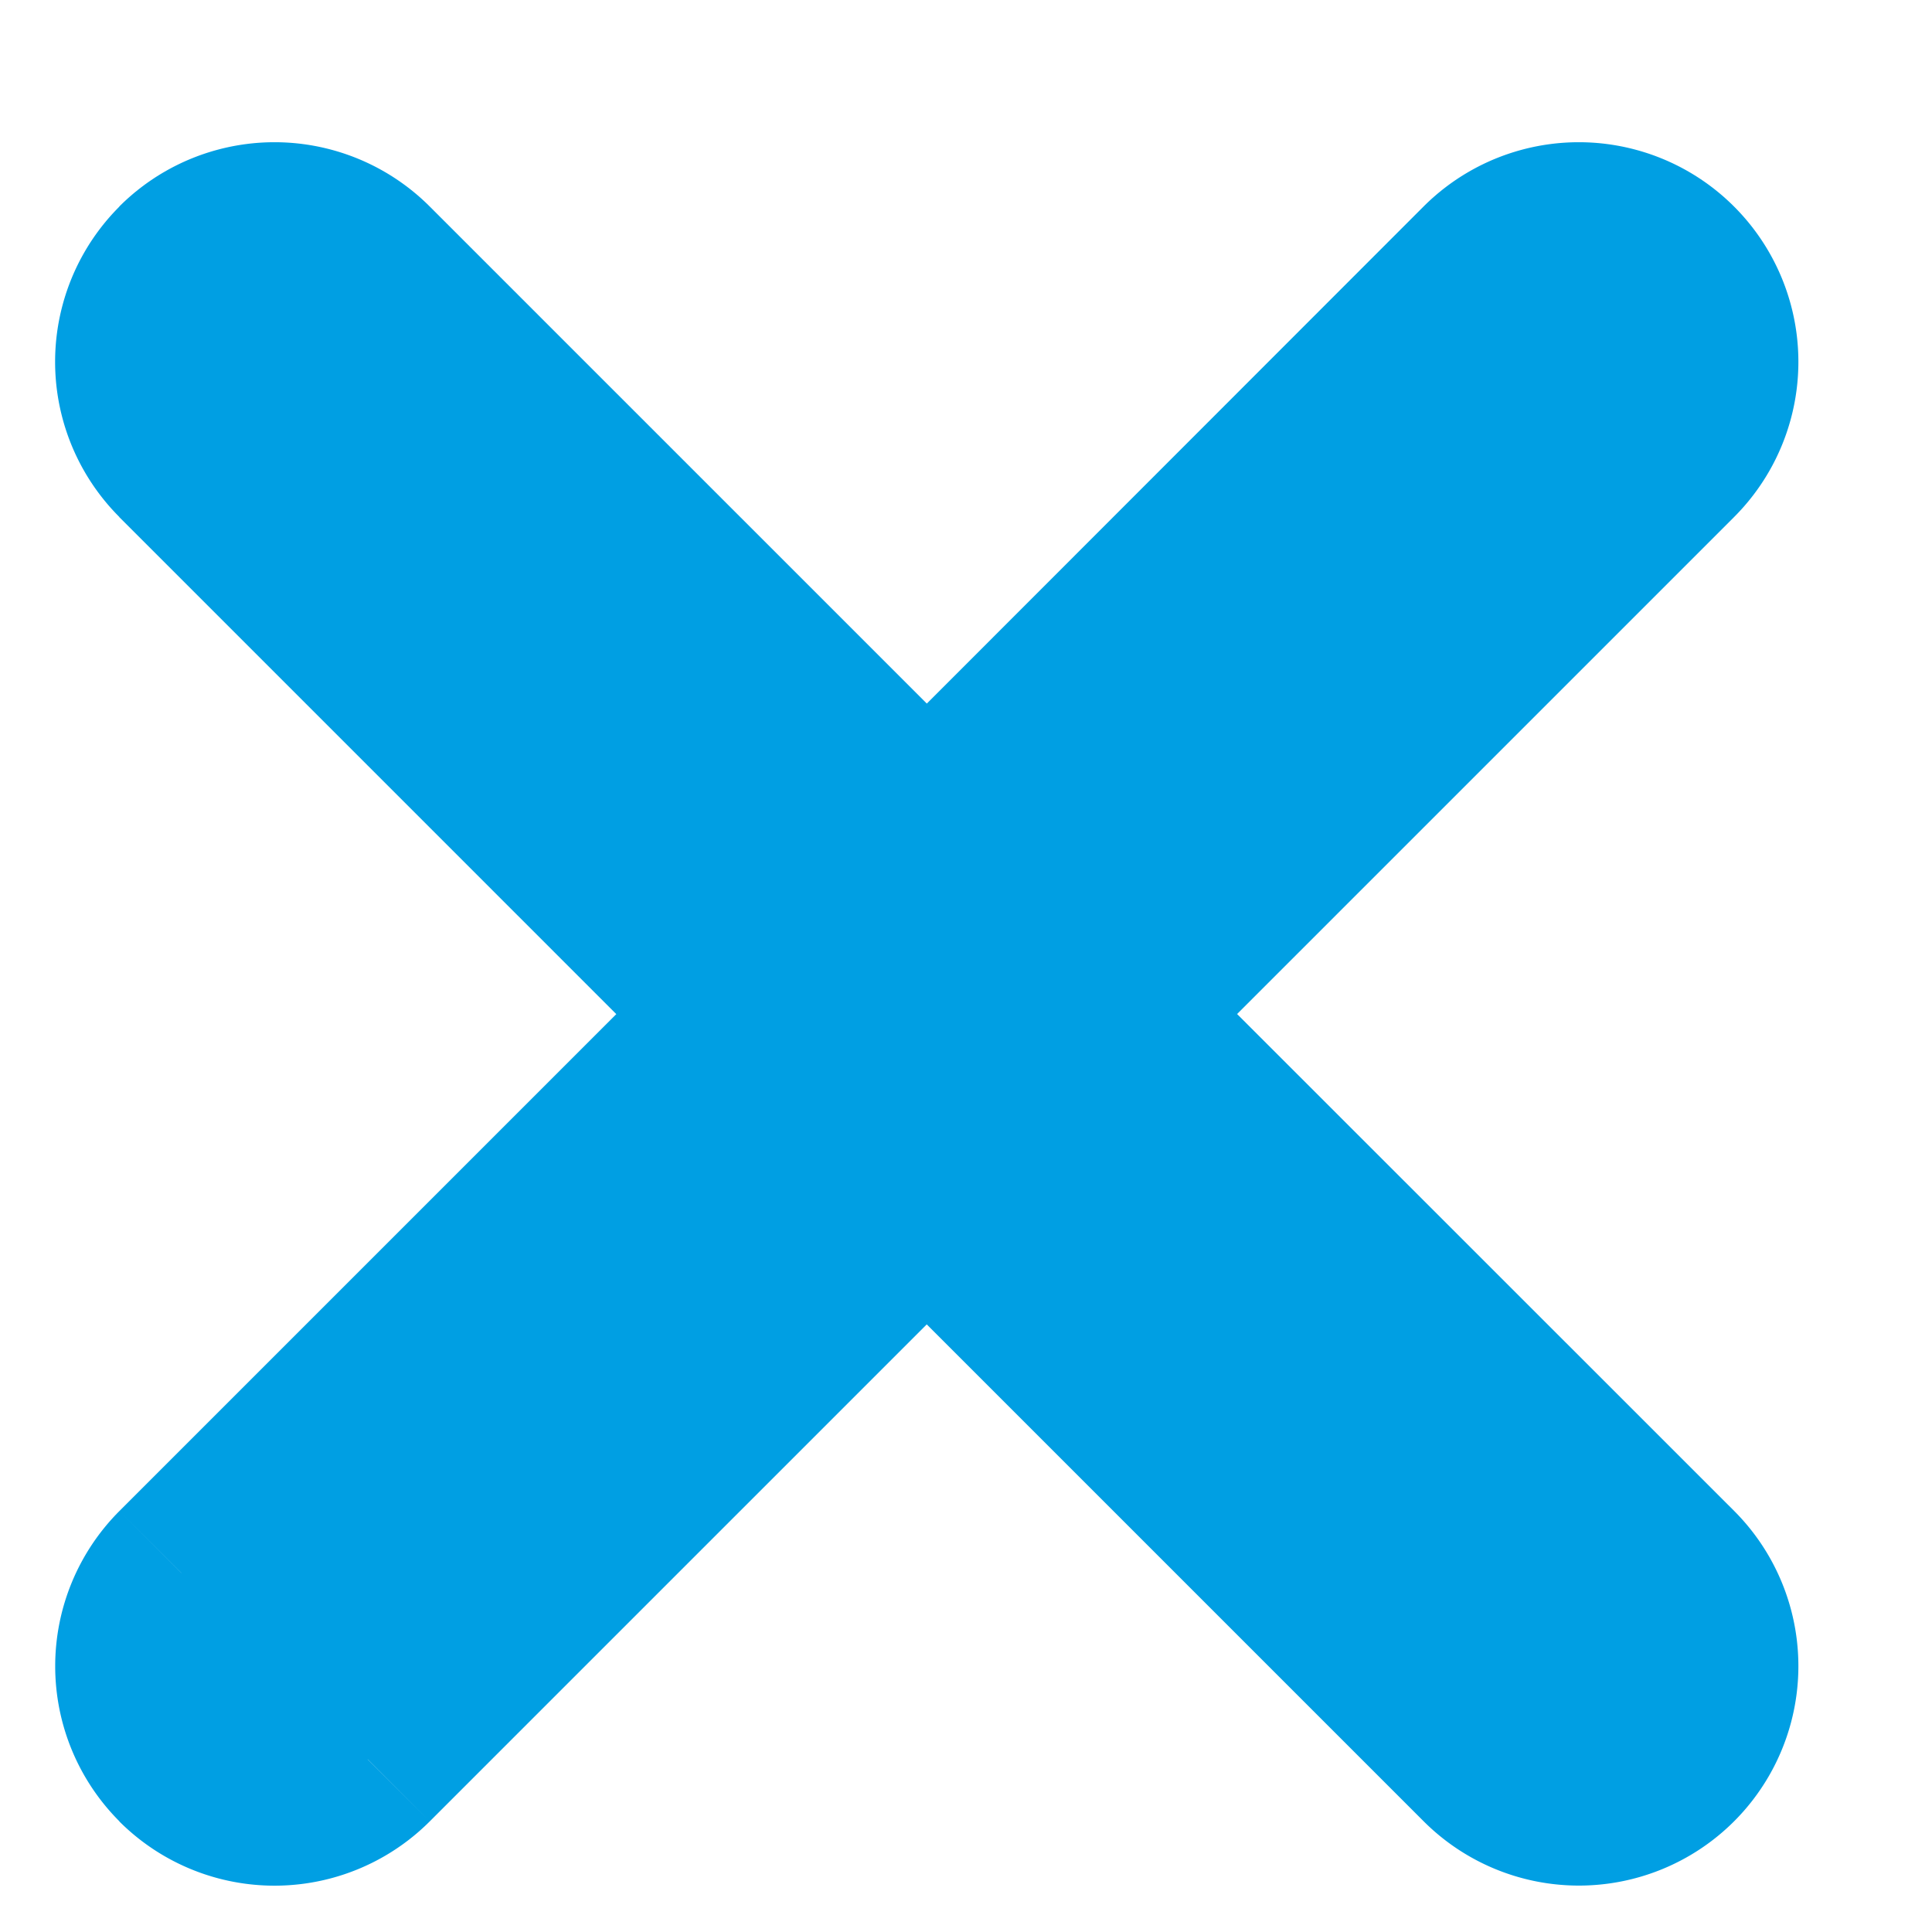
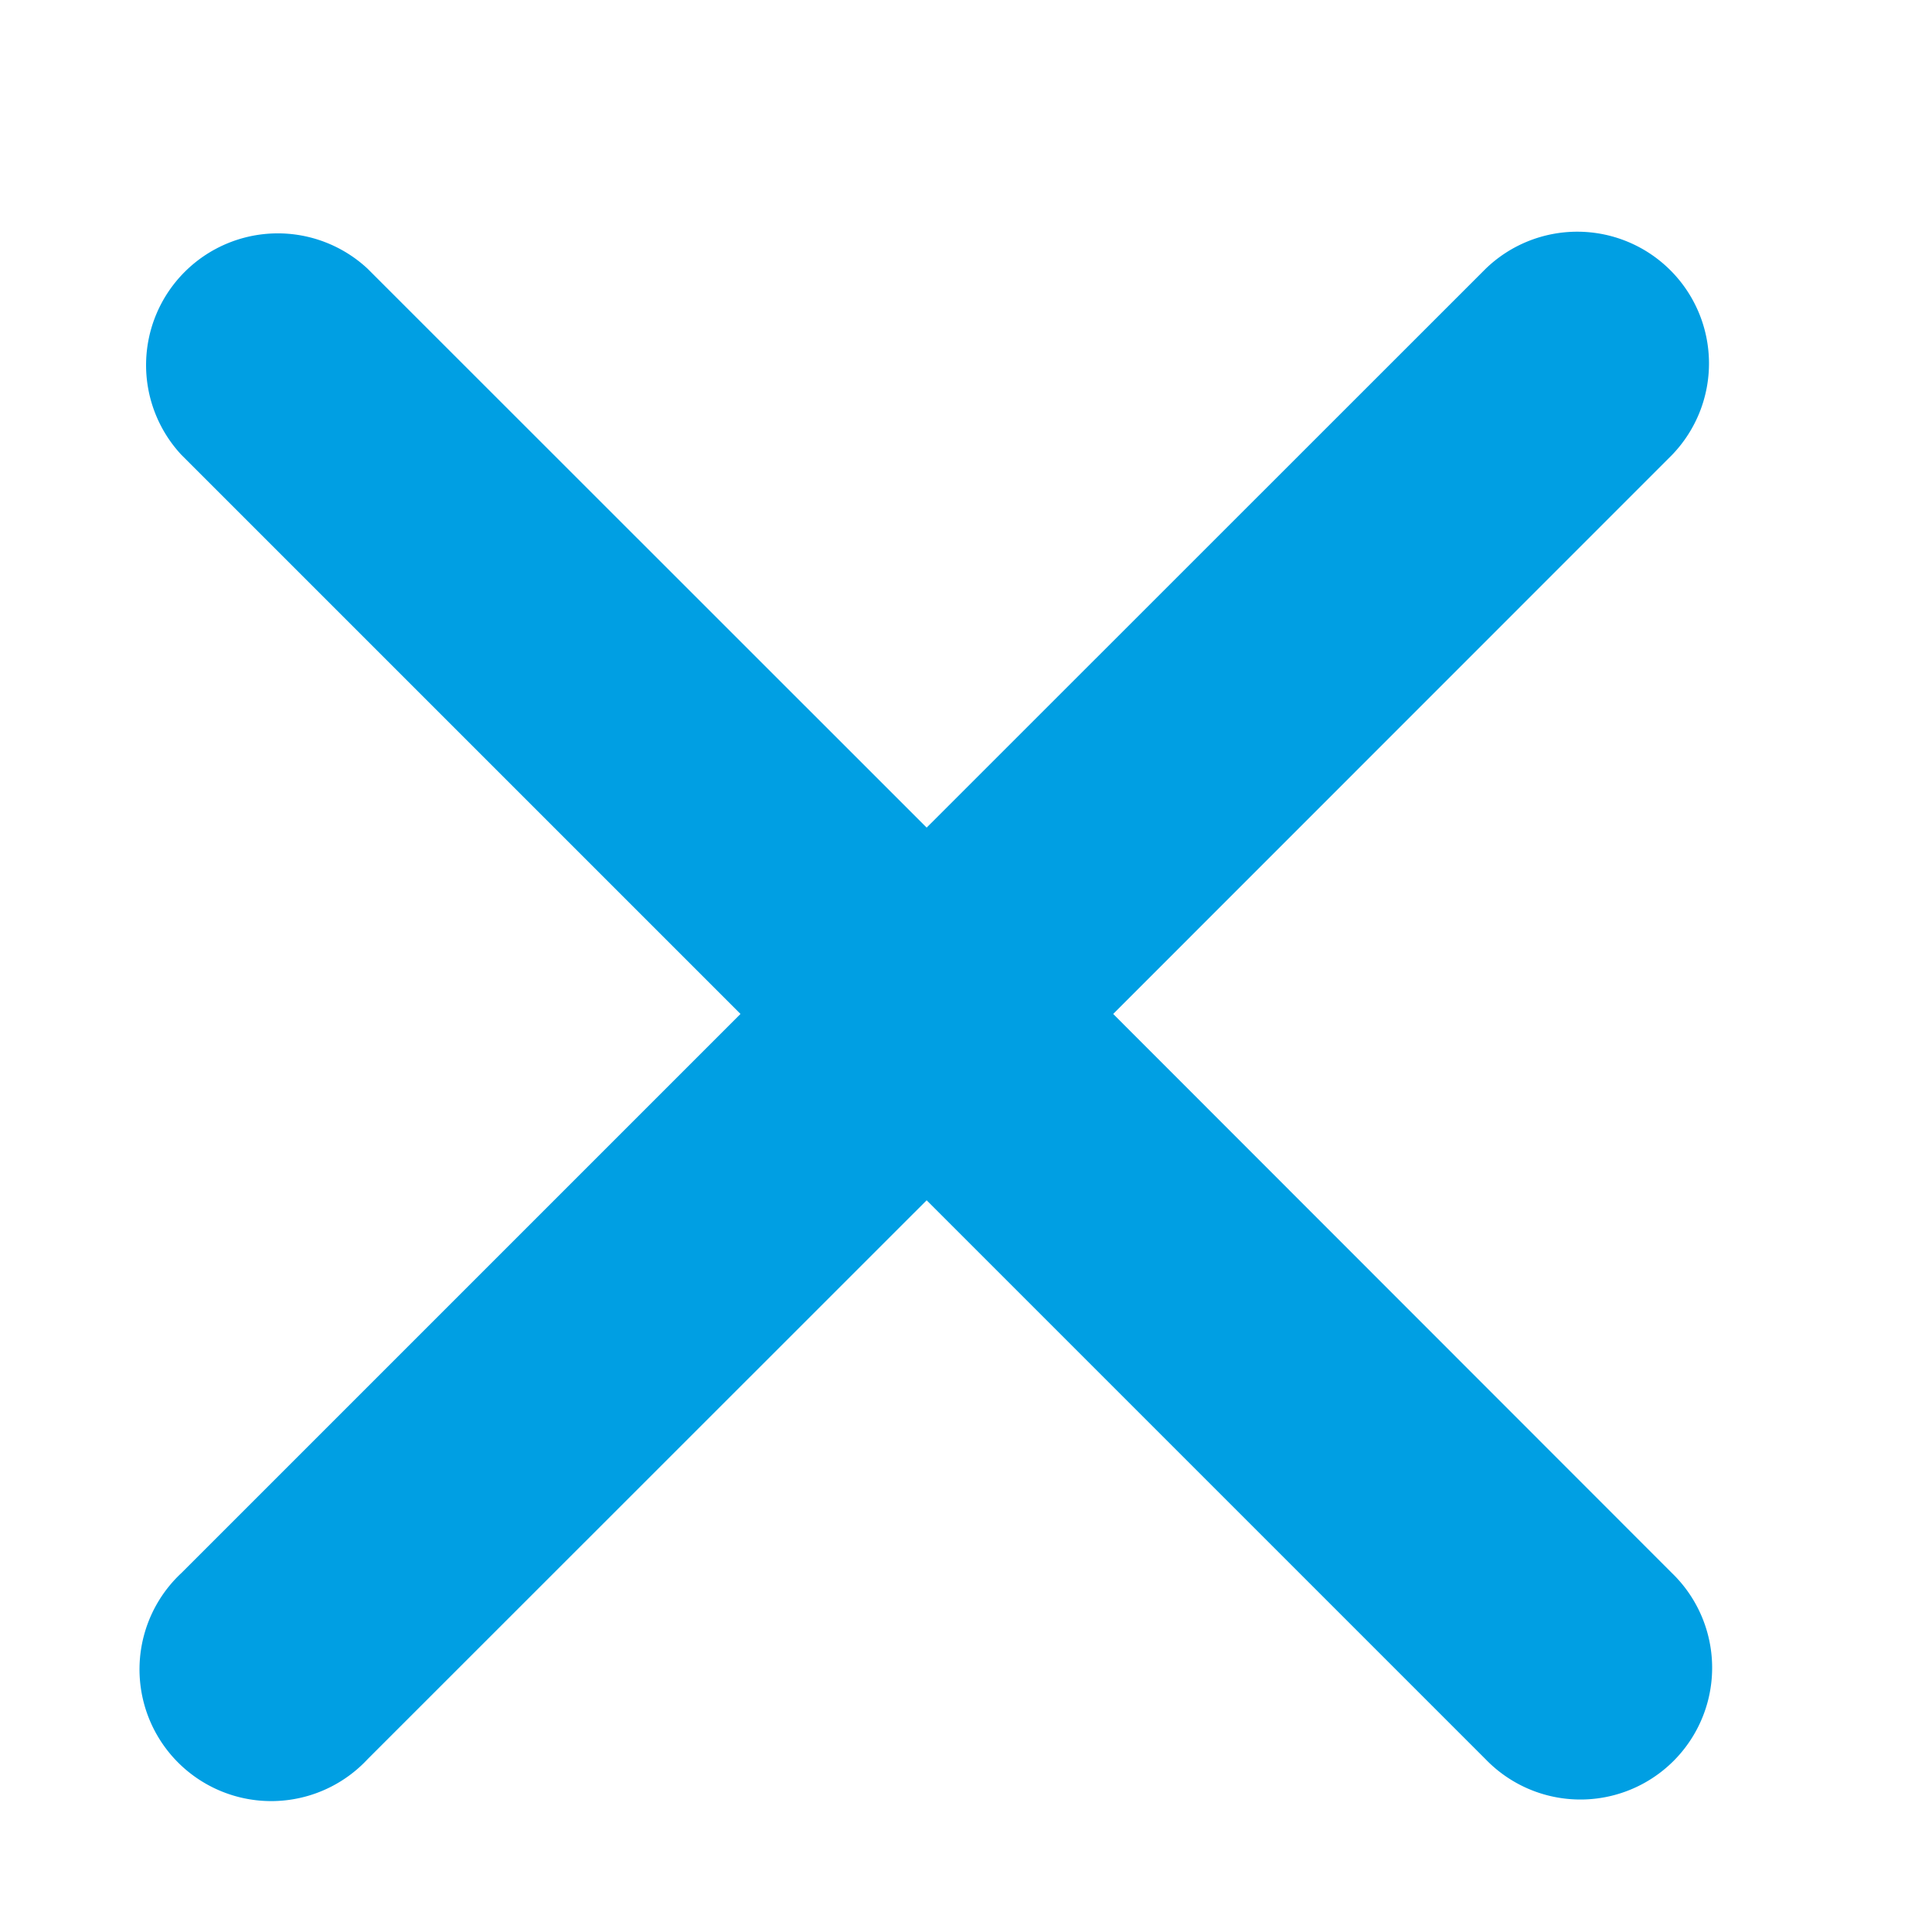
<svg xmlns="http://www.w3.org/2000/svg" fill="none" viewBox="0 0 11 11">
  <path fill="#009FE3" fill-rule="evenodd" d="M2.093 1.53a.75.75 0 00-1.06 1.06l3.183 3.183-3.183 3.183a.75.75 0 101.06 1.06l3.183-3.182 3.183 3.183a.75.75 0 101.06-1.061L6.338 5.773 9.52 2.59a.75.75 0 00-1.061-1.06L5.276 4.712 2.093 1.53z" clip-rule="evenodd" />
-   <path fill="#009FE3" d="M2.093 1.53l-.353.353.353-.353zm-1.06 1.06l-.354.354.354-.354zm3.183 3.183l.353.354a.5.5 0 000-.707l-.353.353zM1.033 8.956l.353.354-.353-.354zm1.06 1.06l.354.354-.354-.353zm3.183-3.182l.354-.354a.5.5 0 00-.707 0l.353.354zm3.183 3.183l-.353.353.353-.353zm1.06-1.061l-.353.354.354-.354zM6.338 5.773l-.354-.353a.5.5 0 000 .707l.354-.354zM9.52 2.59l.353.354-.353-.354zM8.459 1.53l.354.353-.354-.353zM5.276 4.712l-.353.354a.5.5 0 00.707 0l-.354-.354zm-3.89-2.829a.25.25 0 01.354 0l.707-.707a1.25 1.25 0 00-1.768 0l.707.707zm0 .354a.25.25 0 010-.354L.68 1.176a1.25 1.25 0 000 1.768l.707-.707zM4.57 5.42L1.386 2.237l-.707.707 3.183 3.183.707-.707zM1.386 9.31L4.57 6.127l-.707-.707L.68 8.603l.707.707zm0 .353a.25.25 0 010-.353L.68 8.603a1.25 1.25 0 000 1.767l.707-.707zm.354 0a.25.25 0 01-.354 0l-.707.707a1.25 1.25 0 001.768 0l-.707-.707zM4.923 6.48L1.74 9.663l.707.707L5.63 7.187l-.707-.707zm3.89 3.183L5.63 6.48l-.707.707 3.183 3.183.707-.707zm.353 0a.25.25 0 01-.353 0l-.707.707a1.25 1.25 0 001.767 0l-.707-.707zm0-.353a.25.25 0 010 .353l.707.707a1.25 1.25 0 000-1.768l-.707.708zM5.983 6.127L9.166 9.31l.707-.708L6.69 5.42l-.707.707zm3.183-3.89L5.983 5.42l.707.707 3.183-3.183-.707-.707zm0-.354a.25.25 0 010 .354l.707.707a1.25 1.25 0 000-1.768l-.707.707zm-.353 0a.25.25 0 01.353 0l.707-.707a1.25 1.25 0 00-1.768 0l.708.707zM5.63 5.066l3.183-3.183-.708-.707L4.923 4.36l.707.707zM1.74 1.883l3.183 3.183.707-.707-3.183-3.183-.707.707z" />
</svg>